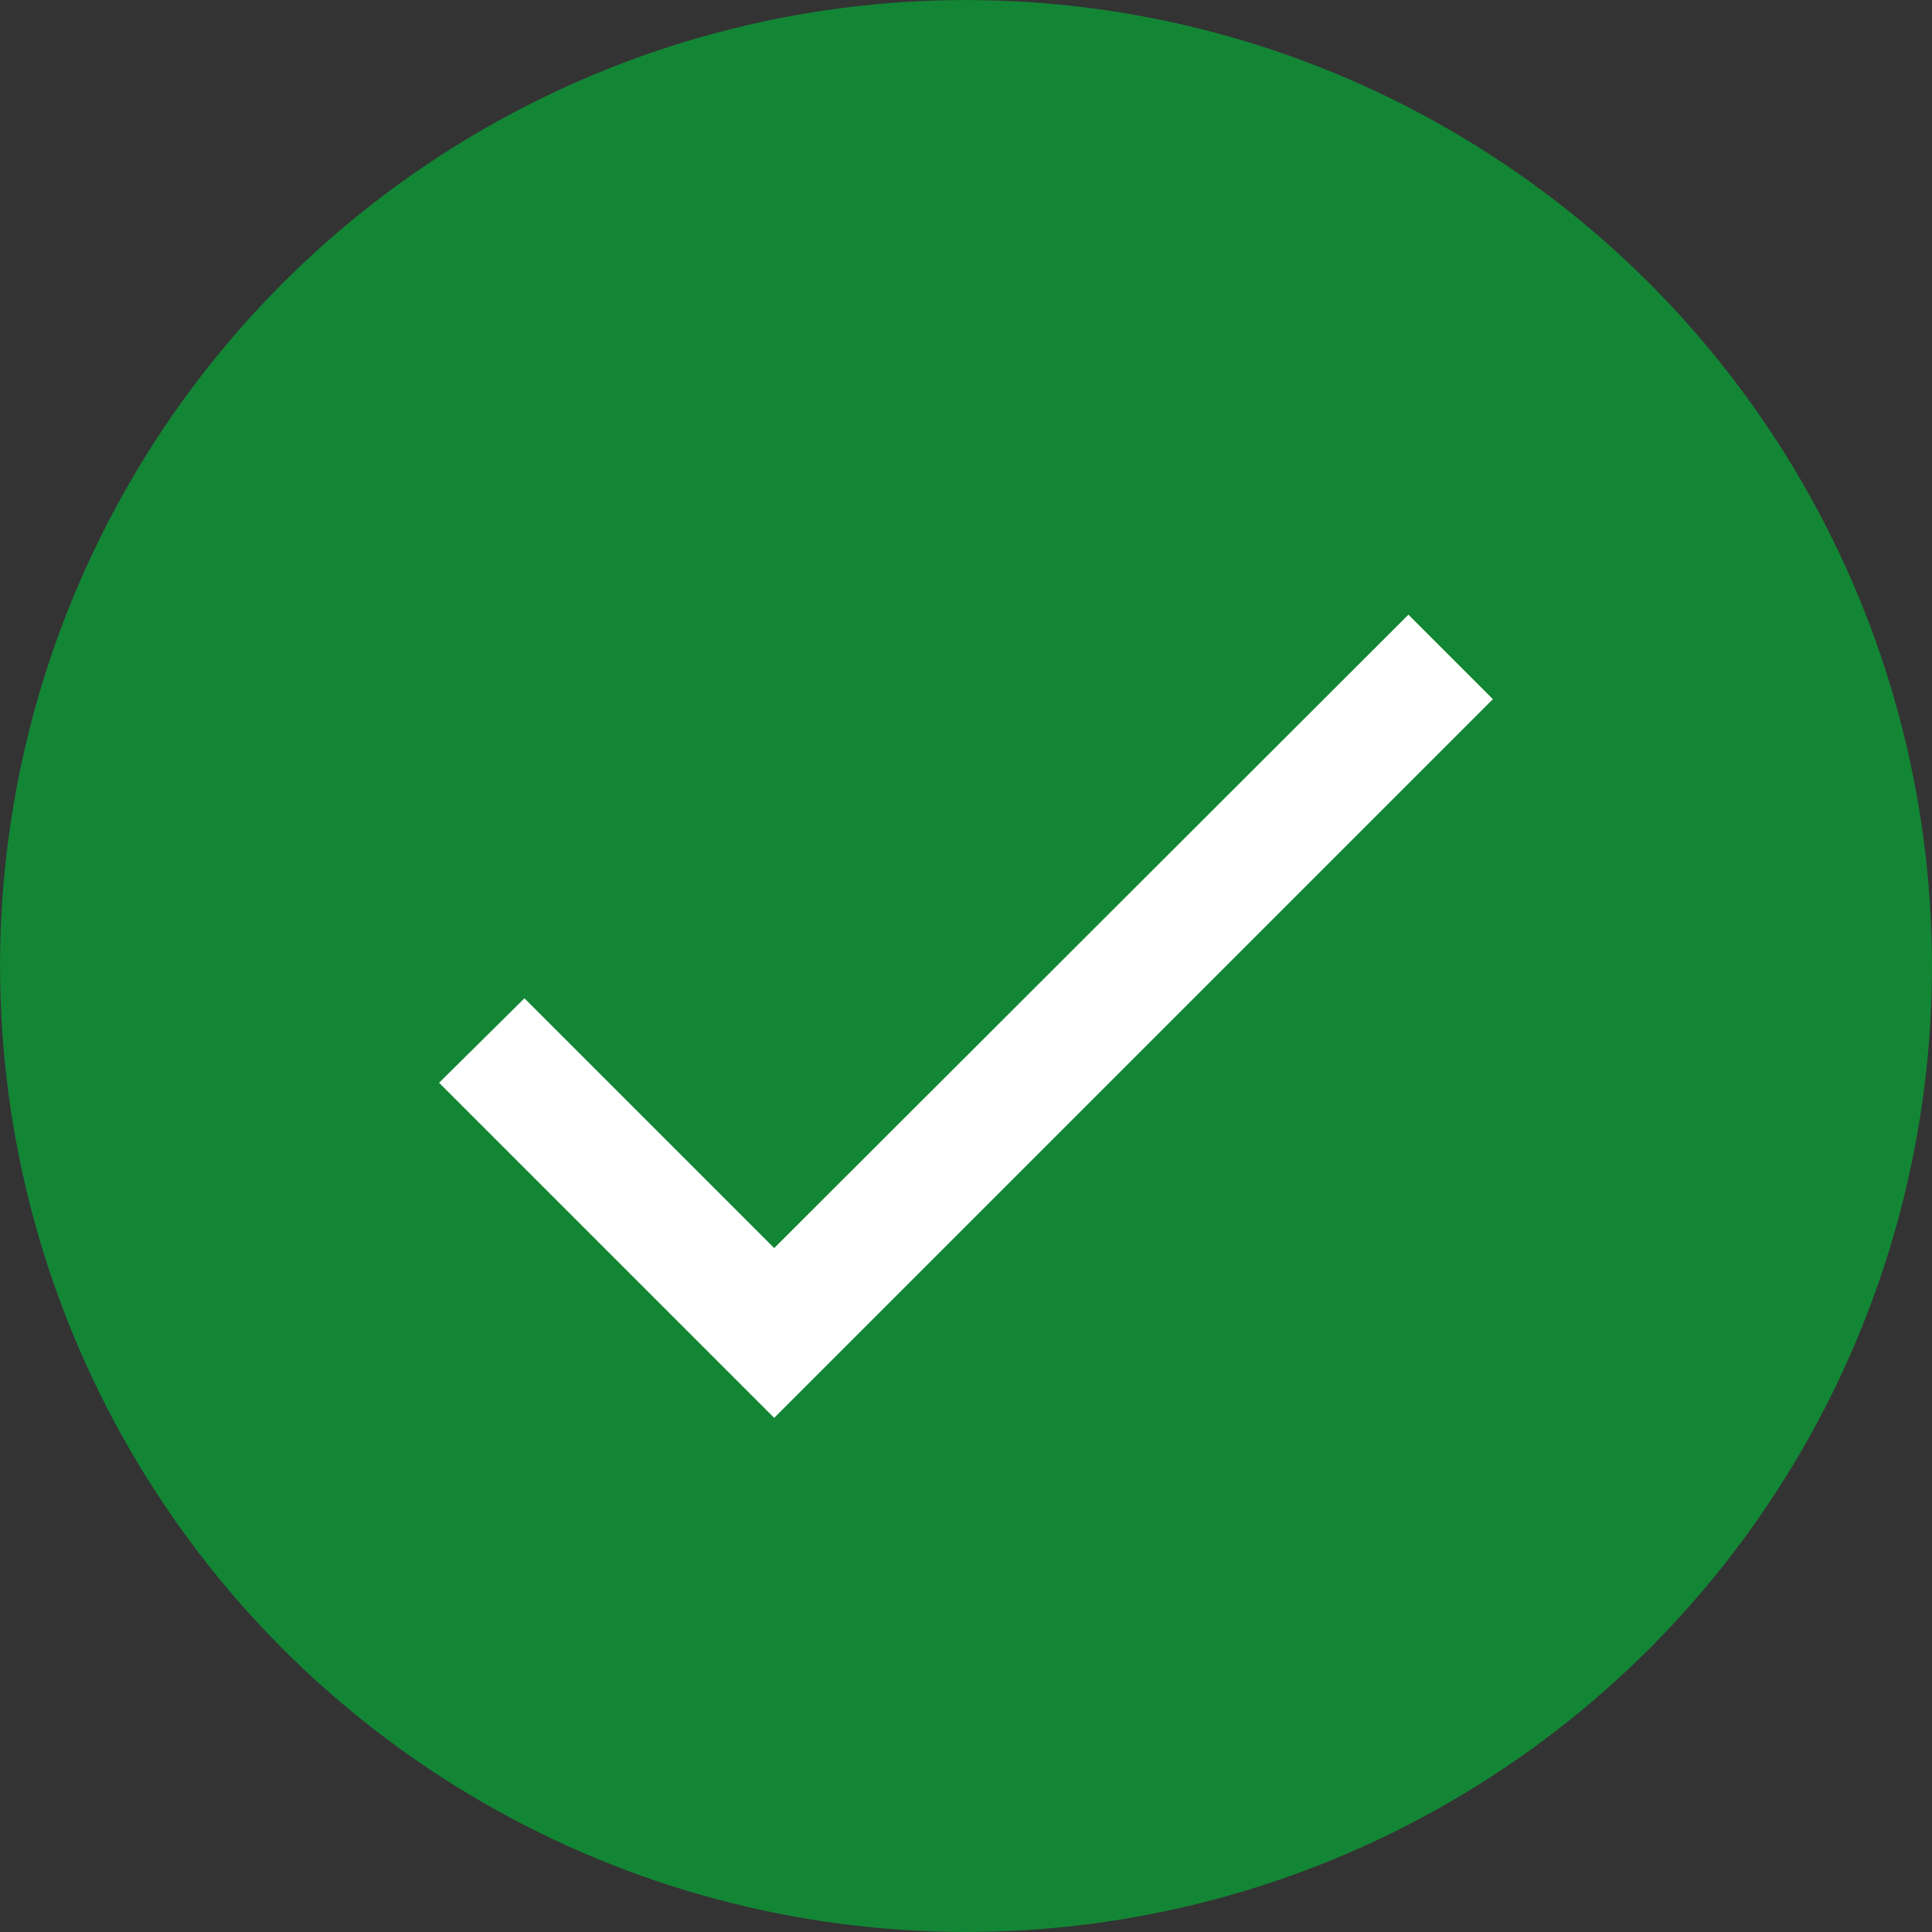
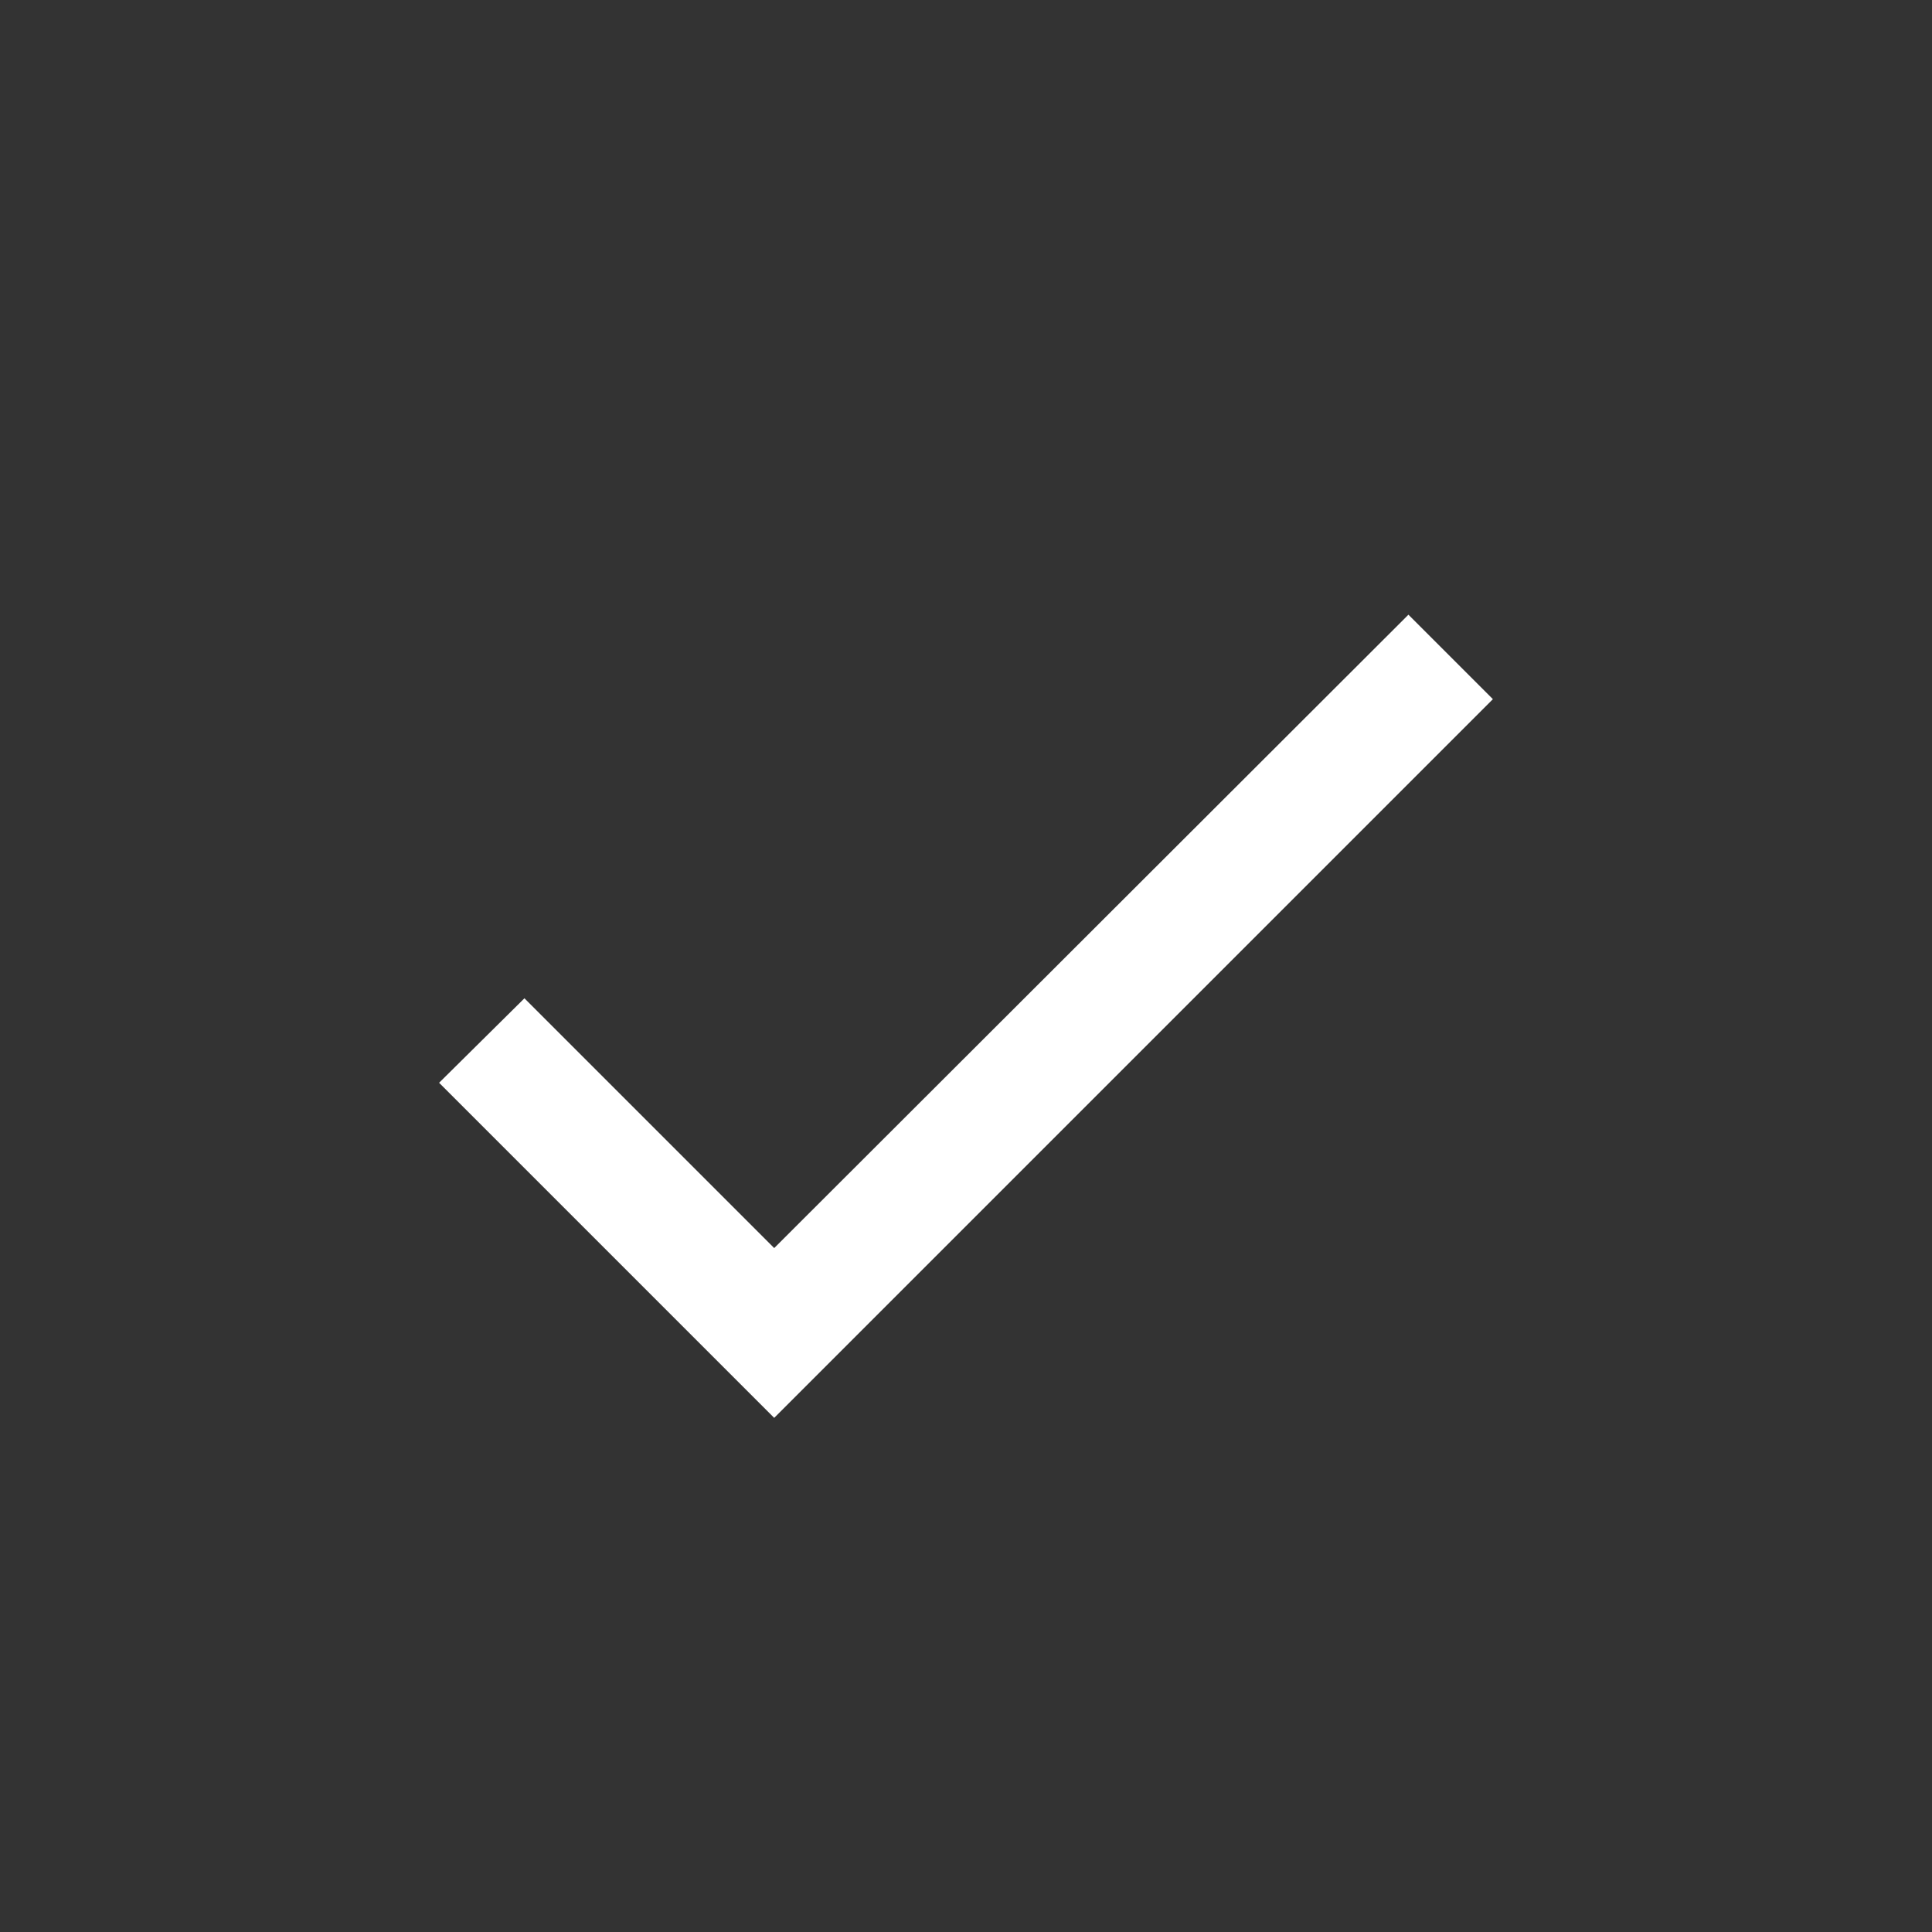
<svg xmlns="http://www.w3.org/2000/svg" width="18" height="18" viewBox="0 0 18 18">
  <rect x="0" y="0" width="18" height="18" fill="#333333" stroke="none" />
  <g fill="none" fill-rule="evenodd">
-     <circle cx="9" cy="9" r="8.528" fill="#138636" stroke="#138636" stroke-width=".943" />
-     <path fill="#FFF" d="M7.213 11.628 4.886 9.301l-.795.787 3.122 3.122 6.696-6.696-.787-.787z" />
+     <path fill="#FFF" d="M7.213 11.628 4.886 9.301l-.795.787 3.122 3.122 6.696-6.696-.787-.787" />
  </g>
</svg>